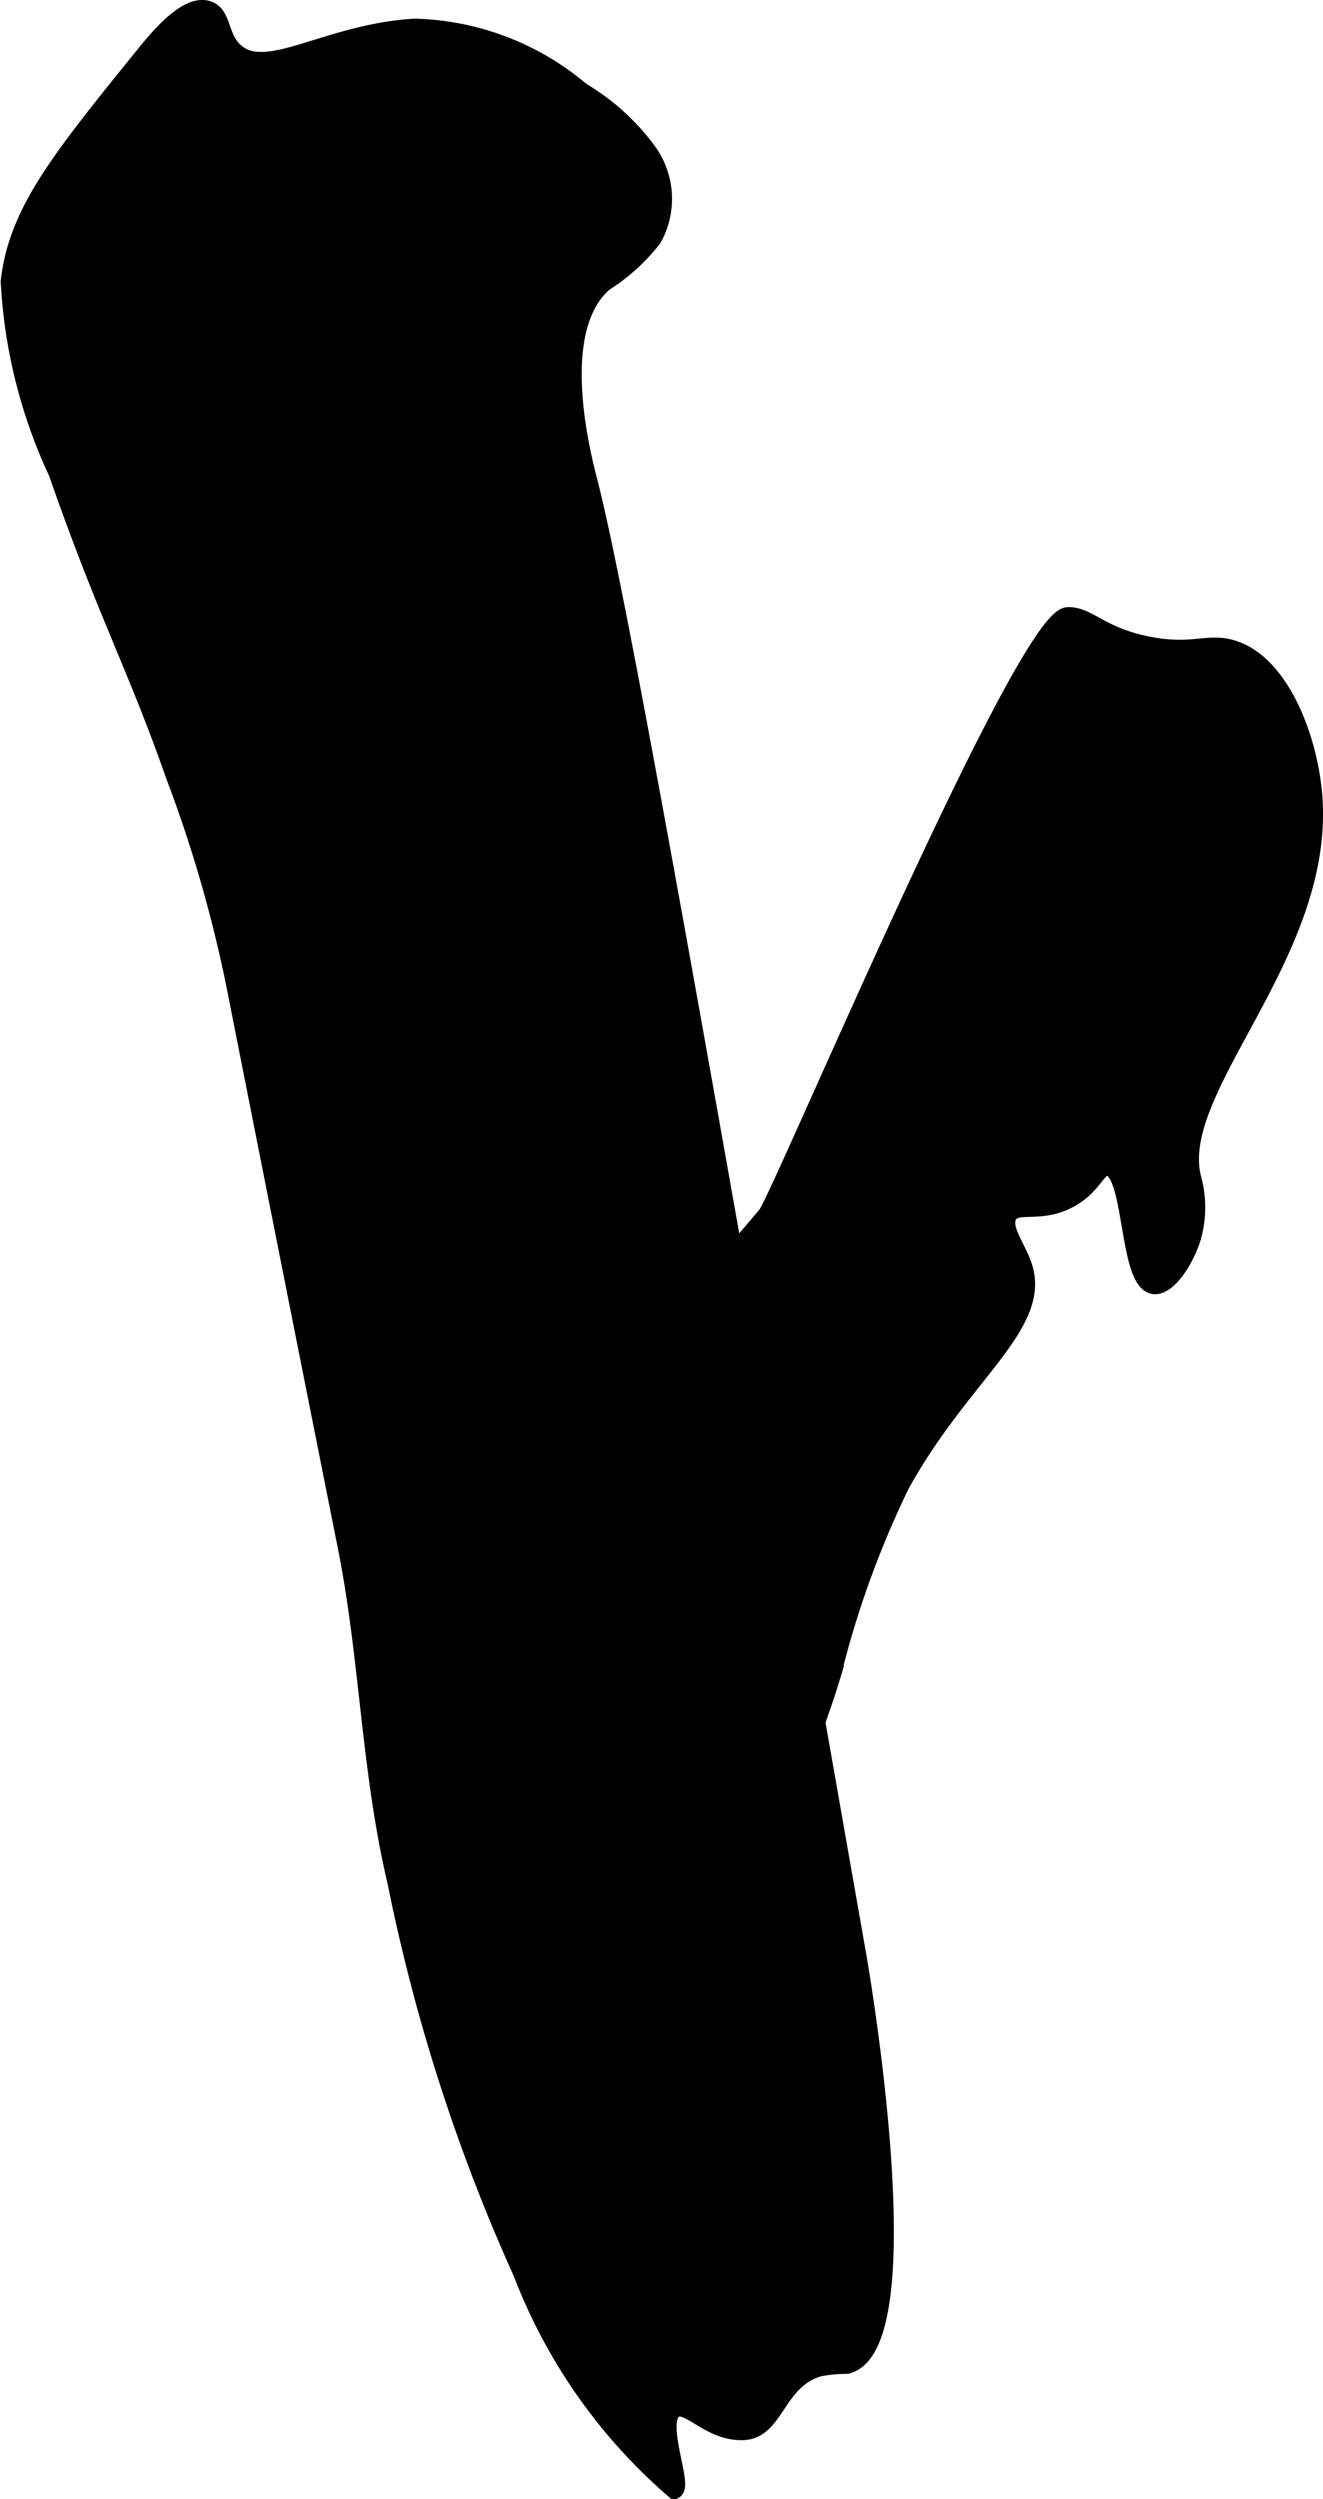
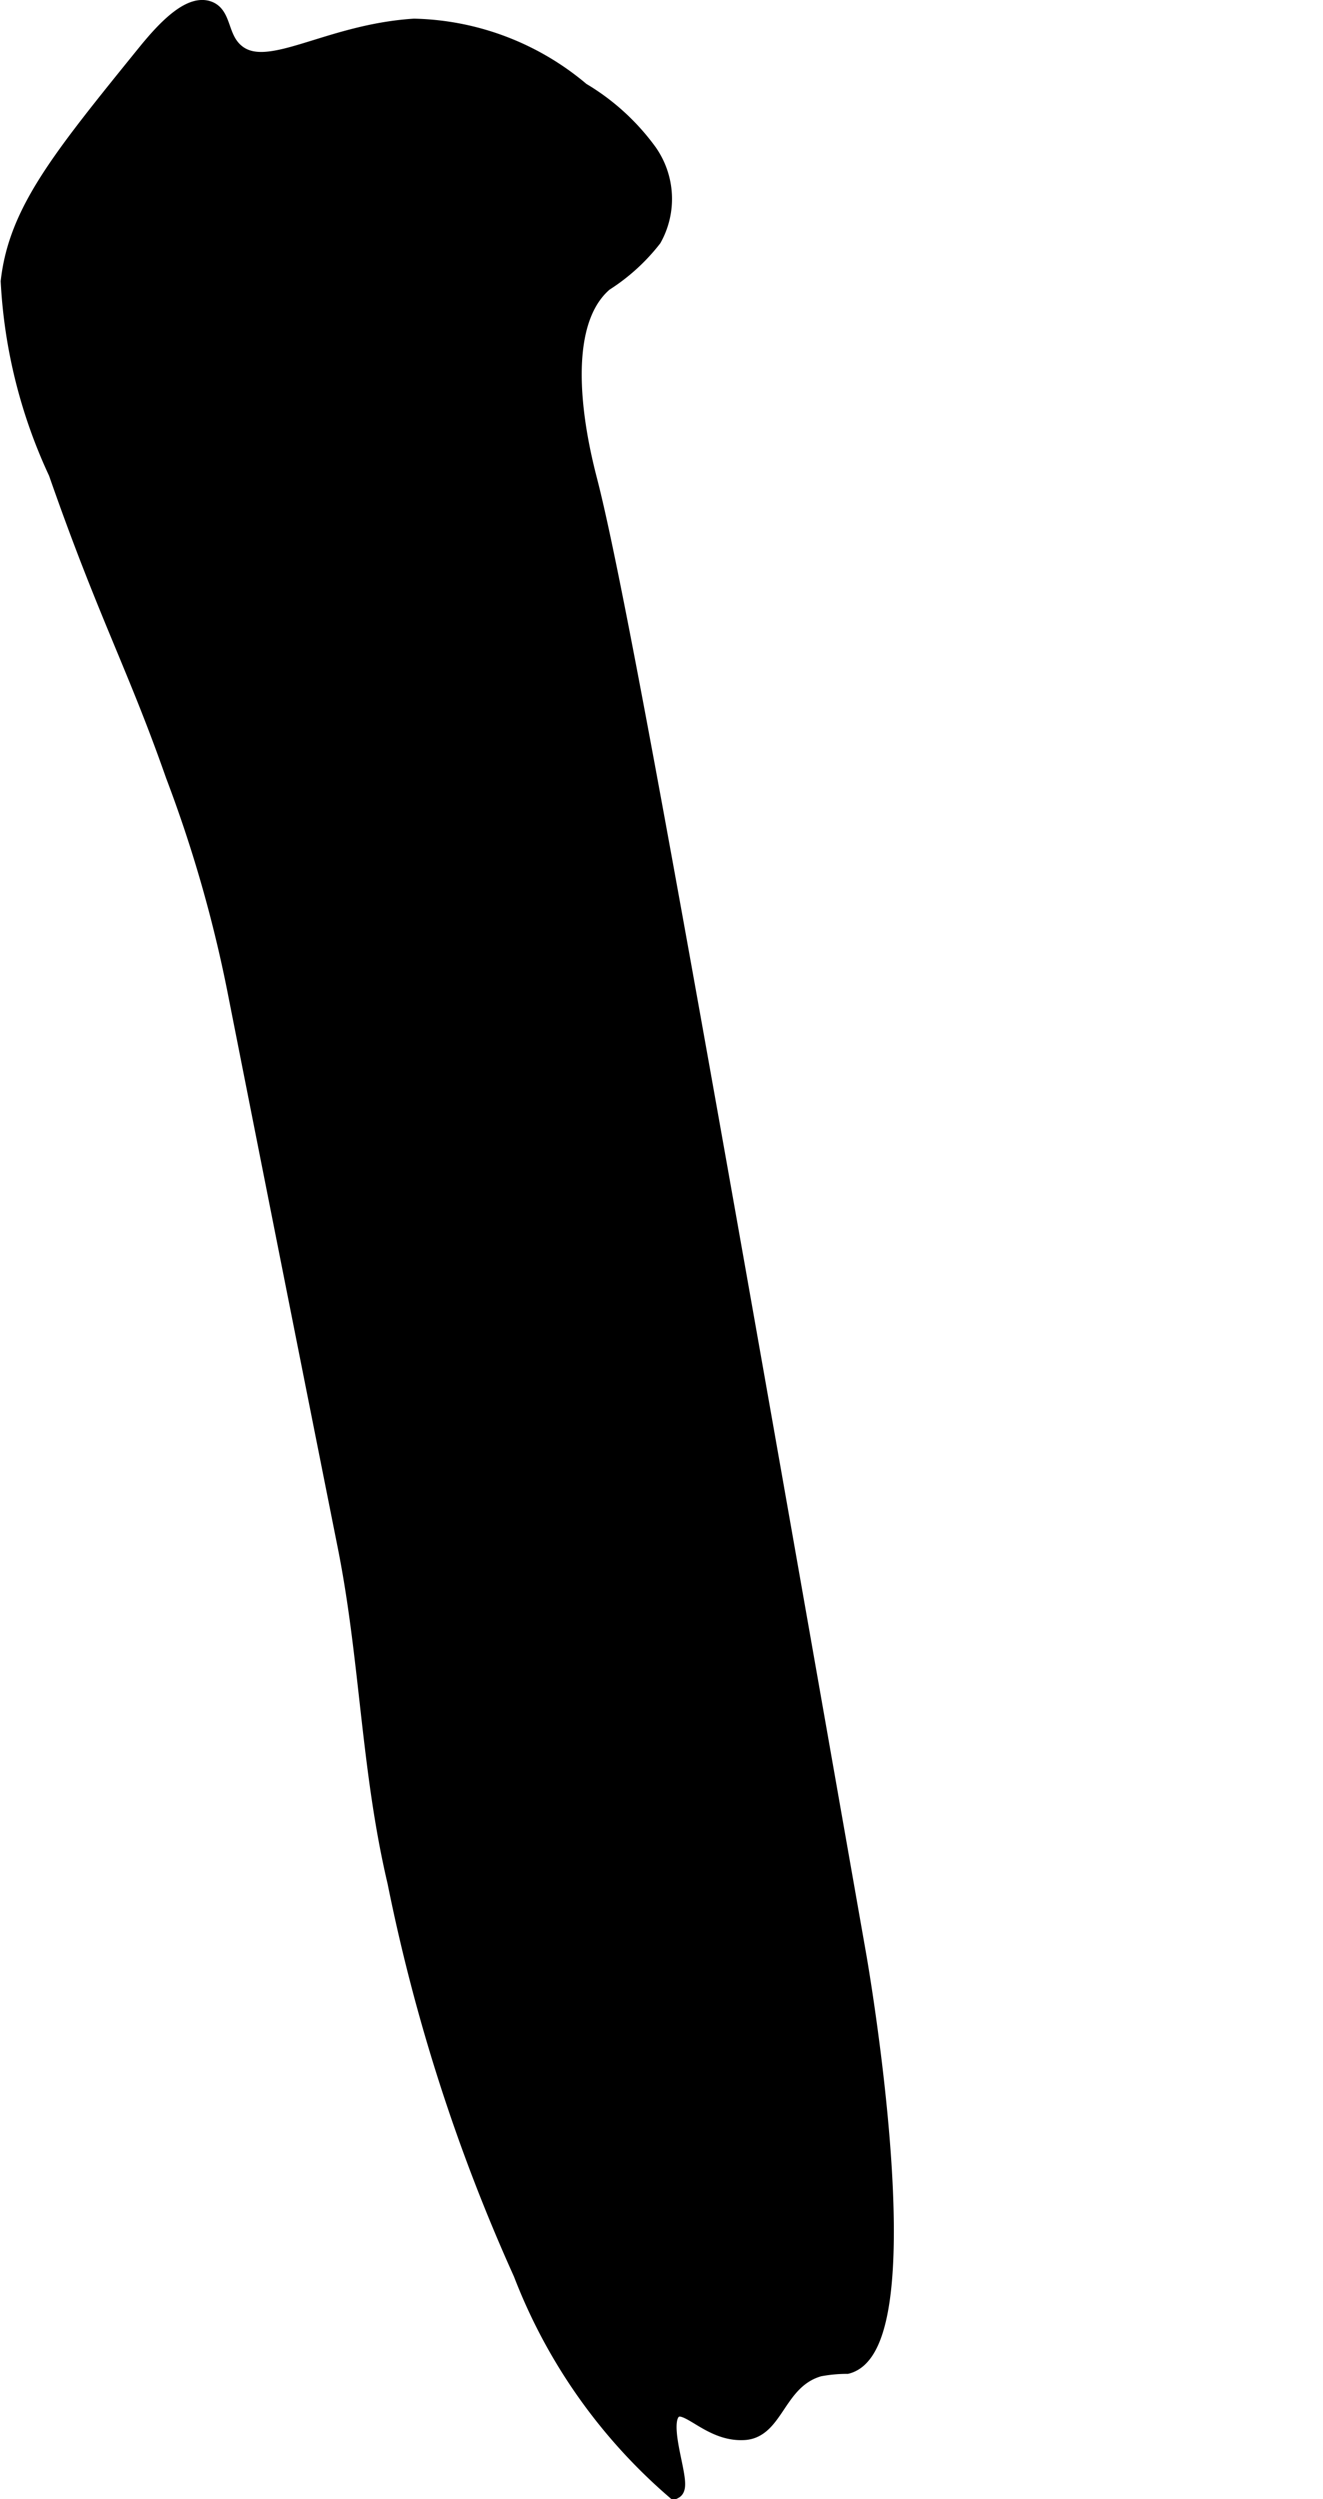
<svg xmlns="http://www.w3.org/2000/svg" version="1.1" width="4.054mm" height="7.656mm" viewBox="0 0 11.492 21.703">
  <defs>
    <style type="text/css">
      .a {
        stroke: #000;
        stroke-miterlimit: 10;
        stroke-width: 0.15px;
      }
    </style>
  </defs>
  <path class="a" d="M2.037.443c-.134-.125-.099-.319-.233-.361C1.628.026,1.389.309,1.262.465.521,1.38.15,1.837.081,2.444a4.465,4.465,0,0,0,.415,1.66C.927,5.34,1.18,5.781,1.513,6.731A11.647,11.647,0,0,1,2.059,8.648q.472,2.389.948,4.777c.196.98.202,1.937.433,2.918a15.839,15.839,0,0,0,1.094,3.399,4.726,4.726,0,0,0,1.324,1.884c.085-.044-.161-.601,0-.702.121-.076.308.209.606.191.275-.016.284-.447.651-.552a1.311,1.311,0,0,1,.242-.023c.687-.178.096-3.542.096-3.543-1.381-7.854-2.071-11.781-2.338-12.817-.059-.23-.342-1.319.135-1.725a1.671,1.671,0,0,0,.423-.384.706.706,0,0,0-.04-.751A1.946,1.946,0,0,0,5.05.79,2.327,2.327,0,0,0,3.597.237C2.823.287,2.312.699,2.037.443Z" />
-   <path class="a" d="M6.656,10.55c-1.487,1.76-2.009,2.23-2.074,2.936a3.436,3.436,0,0,0,.032.83c.071.391.158.409.223.766.106.582-.093.711.064,1.053a1.155,1.155,0,0,0,.702.574.884.884,0,0,0,.638-.032c.263-.134.359-.402.479-.734.109-.303.365-.918.511-1.404a8.29,8.29,0,0,1,.596-1.647c.529-.959,1.231-1.385,1.064-1.895-.055-.169-.199-.336-.128-.447.07-.109.263-.002.511-.128.231-.117.255-.299.351-.287.219.027.166.99.395,1.028.12.02.278-.218.339-.422a.95.95,0,0,0,0-.511C10.163,9.451,11.52,8.287,11.411,6.912c-.04-.506-.288-1.148-.702-1.277-.218-.068-.344.044-.734-.032-.422-.083-.524-.264-.702-.255C8.893,5.366,6.774,10.41,6.656,10.55Z" />
</svg>